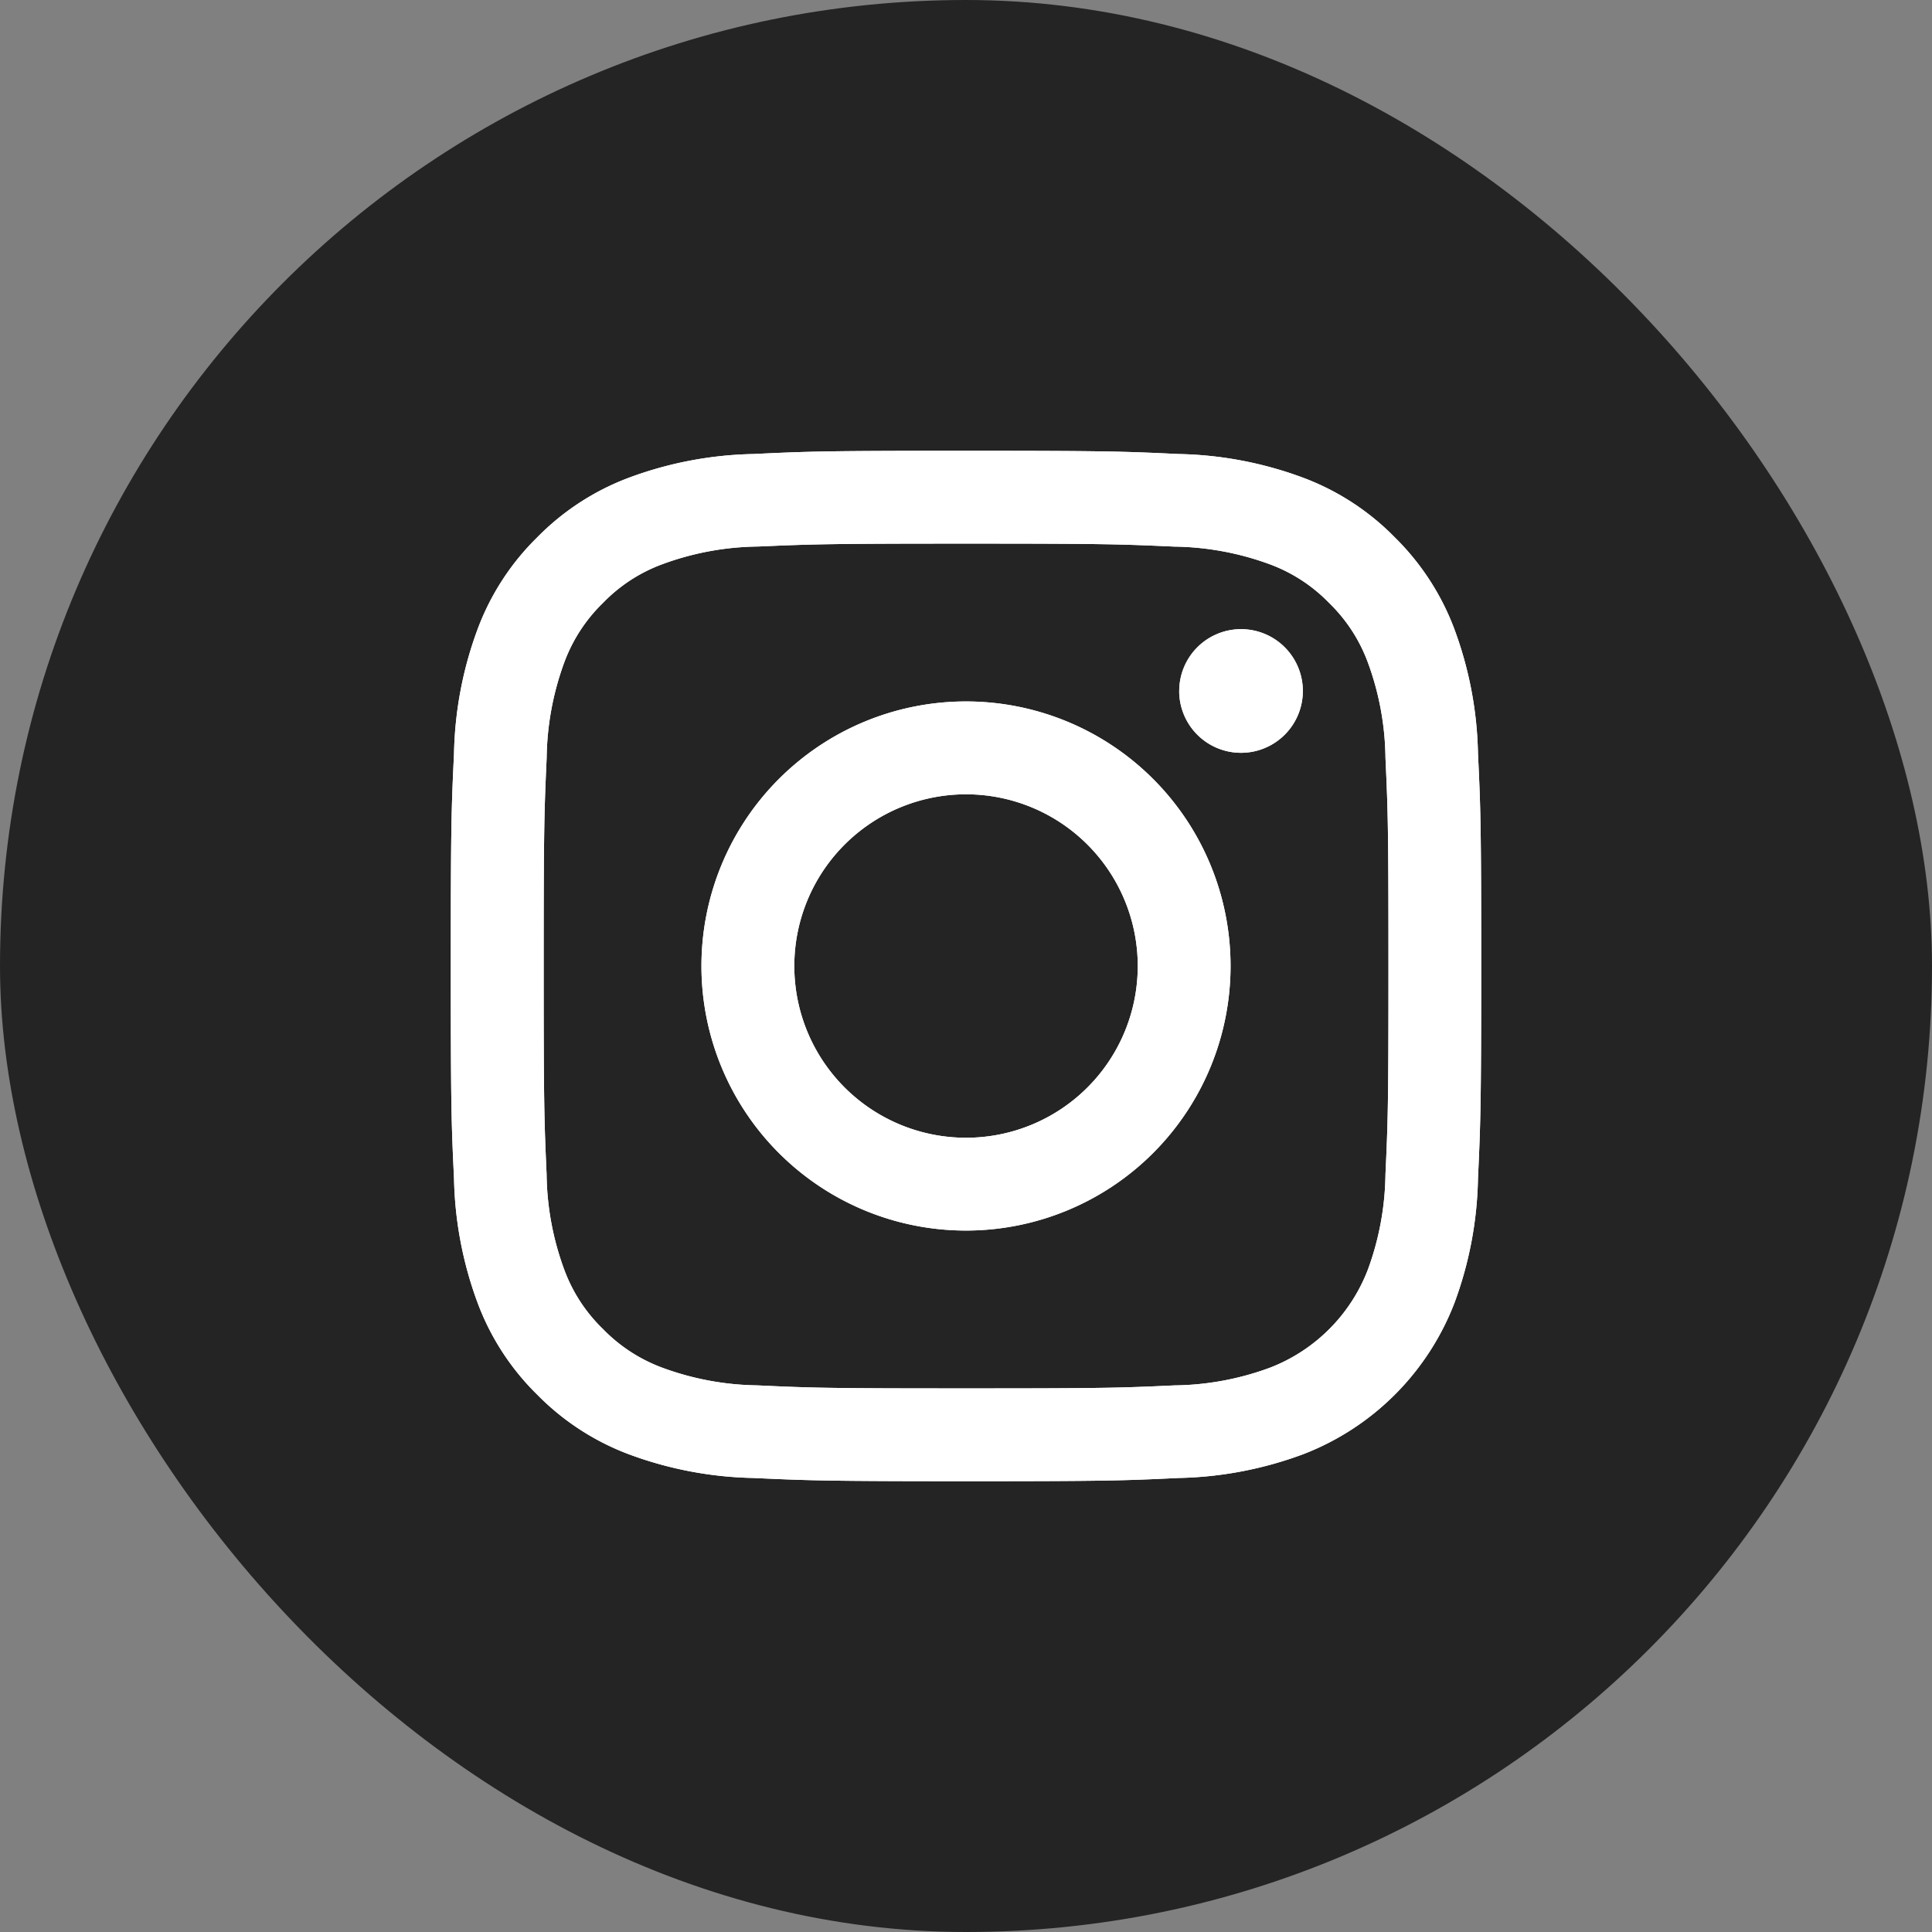
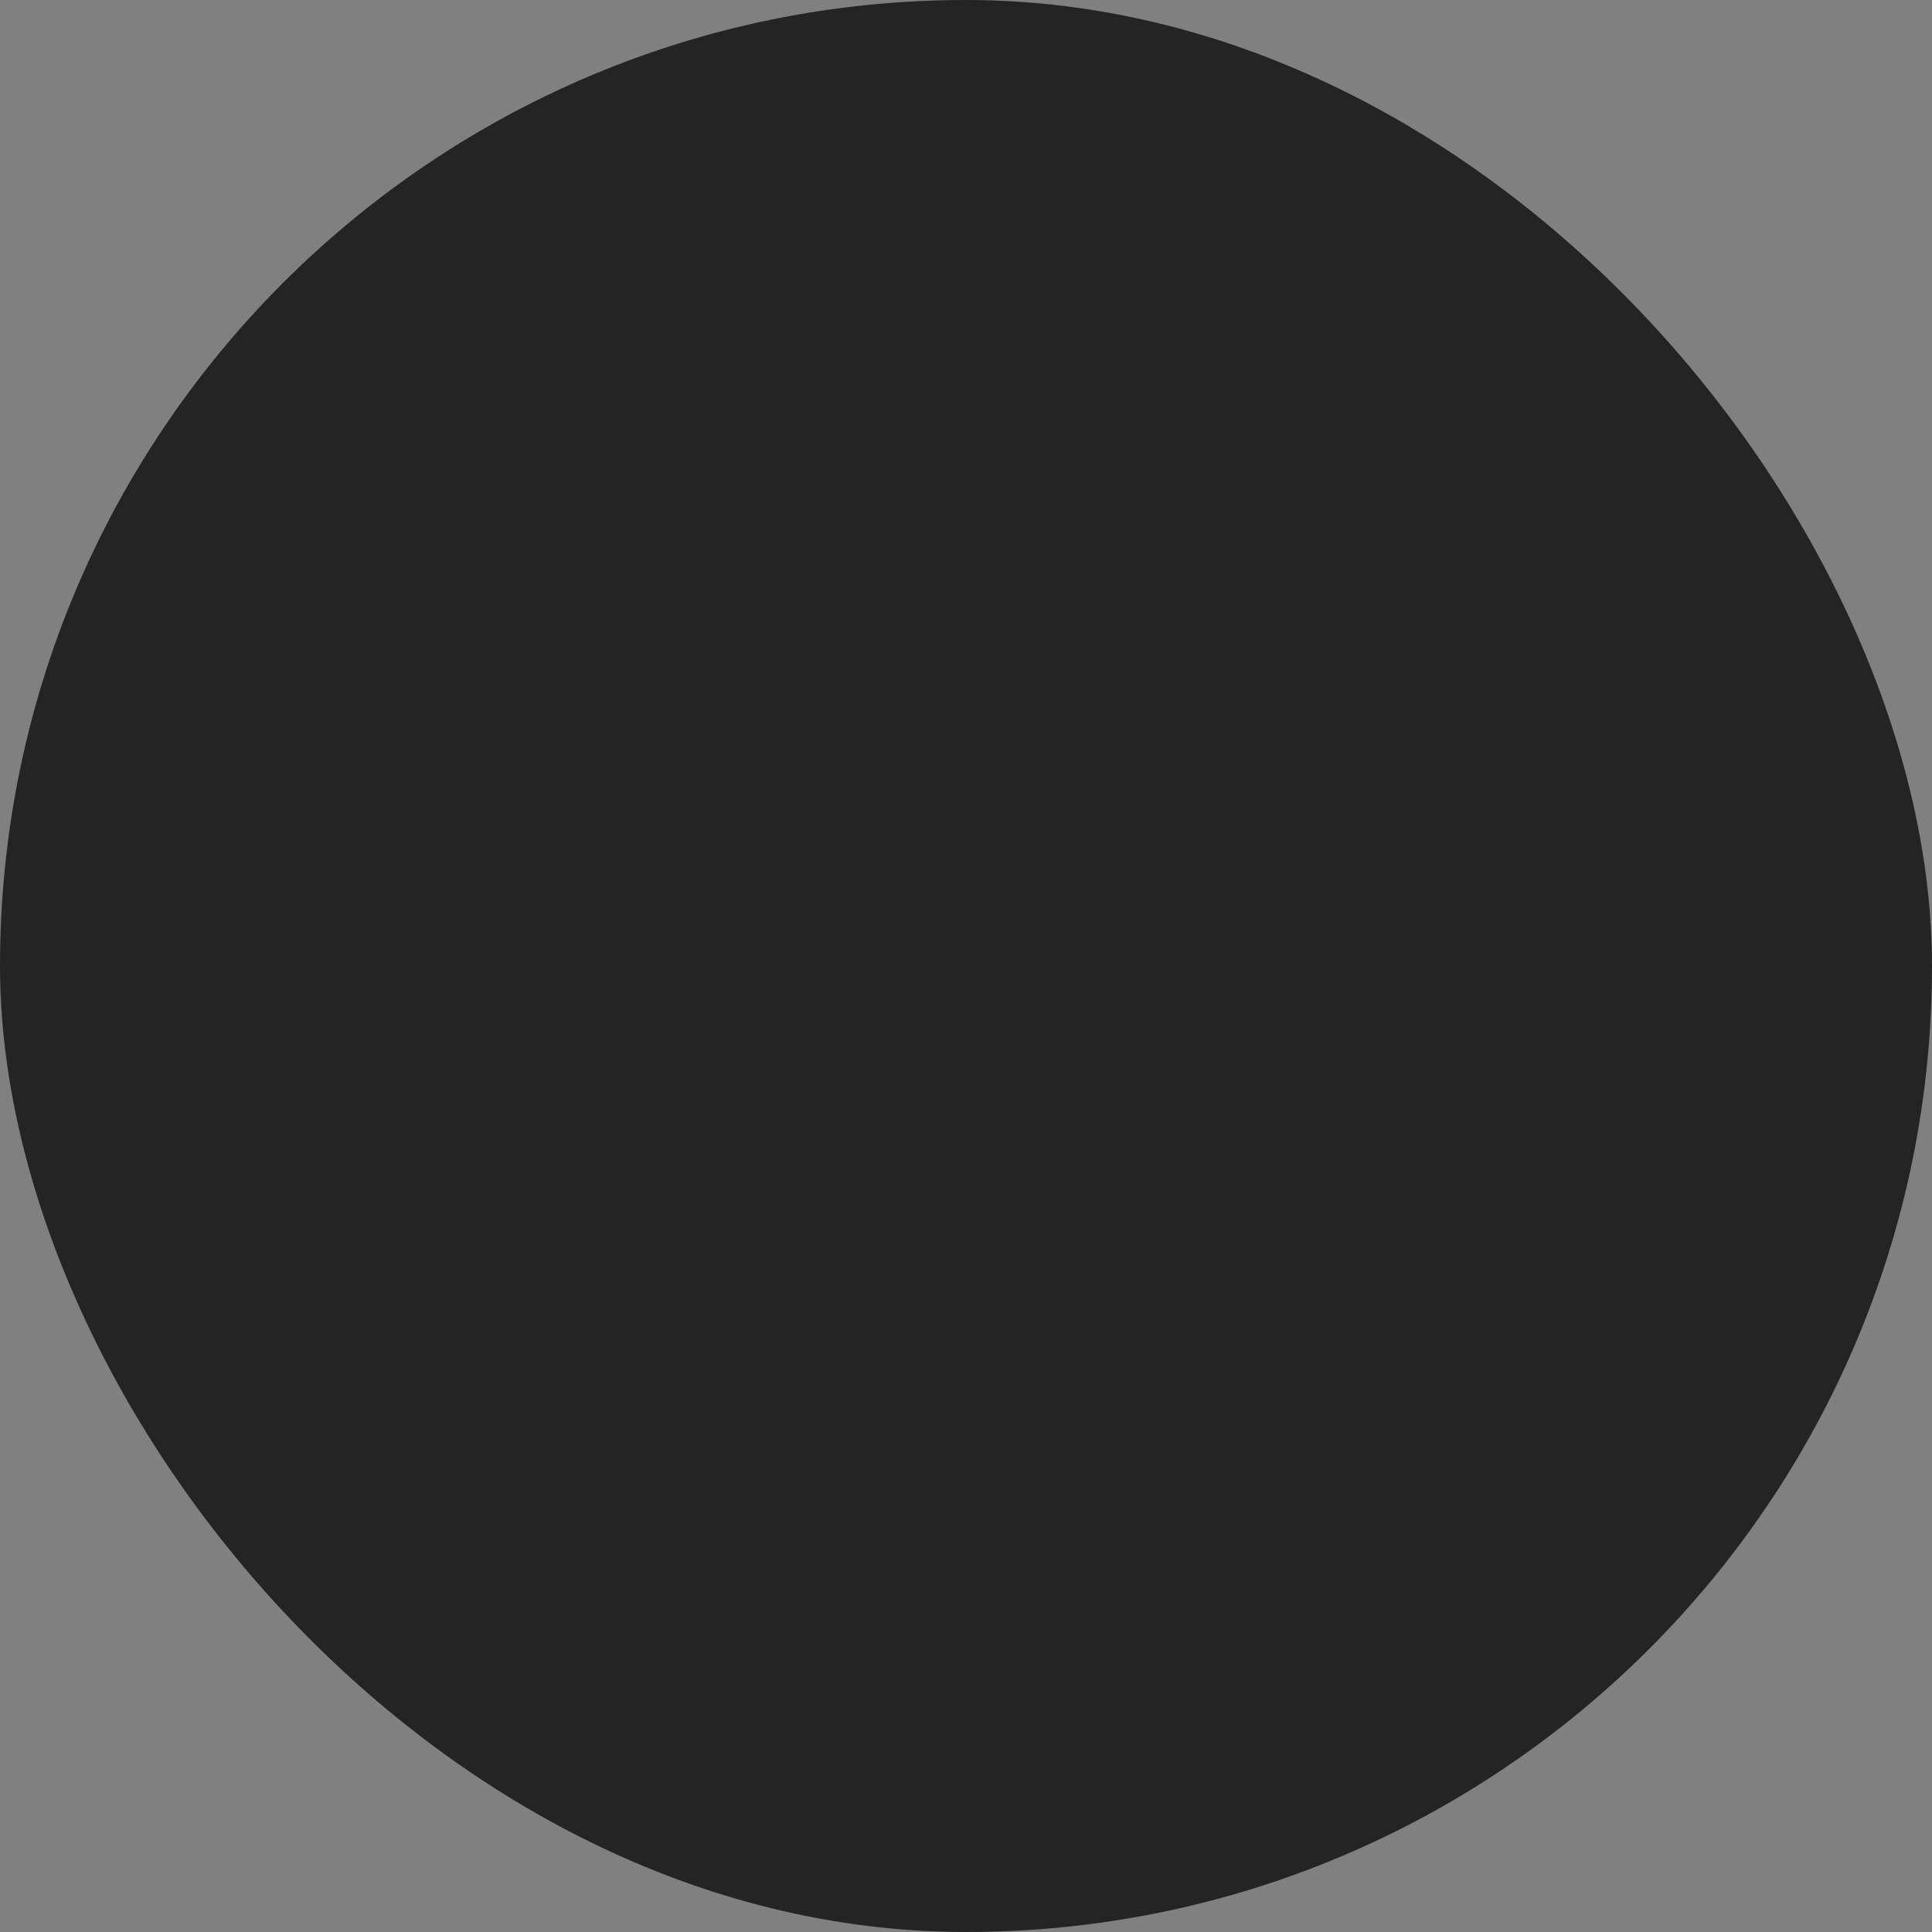
<svg xmlns="http://www.w3.org/2000/svg" width="60" height="60" viewBox="0 0 60 60">
  <rect x="0" y="0" width="60" height="60" fill="#808080" stroke="none" />
  <g id="Insta" transform="translate(-696 -1833)">
    <rect id="Rectangle_2" data-name="Rectangle 2" width="60" height="60" rx="30" transform="translate(696 1833)" fill="#242424" />
    <g id="instagram-2016_2_" data-name="instagram-2016(2)" transform="translate(710 1847)">
-       <path id="Path_3" data-name="Path 3" d="M10.668,16A5.333,5.333,0,1,1,16,21.334,5.333,5.333,0,0,1,10.668,16M7.784,16A8.216,8.216,0,1,0,16,7.784,8.216,8.216,0,0,0,7.784,16M22.621,7.458a1.92,1.92,0,1,0,1.921-1.919h0a1.921,1.921,0,0,0-1.92,1.919M9.536,29.024a8.843,8.843,0,0,1-2.971-.55,4.973,4.973,0,0,1-1.84-1.2,4.936,4.936,0,0,1-1.2-1.839,8.835,8.835,0,0,1-.55-2.971C2.9,20.78,2.884,20.273,2.884,16s.017-4.778.093-6.466a8.9,8.9,0,0,1,.55-2.971,4.973,4.973,0,0,1,1.2-1.84,4.931,4.931,0,0,1,1.84-1.2,8.835,8.835,0,0,1,2.971-.55C11.223,2.9,11.729,2.882,16,2.882s4.778.017,6.466.093a8.9,8.9,0,0,1,2.971.55,4.957,4.957,0,0,1,1.84,1.2,4.957,4.957,0,0,1,1.2,1.84,8.835,8.835,0,0,1,.55,2.971c.078,1.688.093,2.193.093,6.466s-.015,4.778-.093,6.466a8.876,8.876,0,0,1-.55,2.971,5.3,5.3,0,0,1-3.037,3.036,8.835,8.835,0,0,1-2.971.55c-1.687.078-2.193.093-6.466.093s-4.778-.015-6.464-.093M9.4.1A11.732,11.732,0,0,0,5.52.84,7.848,7.848,0,0,0,2.686,2.686,7.818,7.818,0,0,0,.84,5.52,11.736,11.736,0,0,0,.1,9.4C.018,11.11,0,11.655,0,16s.018,4.89.1,6.6A11.735,11.735,0,0,0,.84,26.48a7.821,7.821,0,0,0,1.846,2.834A7.867,7.867,0,0,0,5.52,31.16,11.743,11.743,0,0,0,9.4,31.9c1.707.078,2.251.1,6.6.1s4.89-.018,6.6-.1a11.735,11.735,0,0,0,3.884-.743,8.18,8.18,0,0,0,4.68-4.68A11.7,11.7,0,0,0,31.9,22.6c.078-1.707.1-2.251.1-6.6s-.018-4.89-.1-6.6A11.731,11.731,0,0,0,31.16,5.52a7.868,7.868,0,0,0-1.846-2.834A7.829,7.829,0,0,0,26.481.84,11.717,11.717,0,0,0,22.6.1C20.892.019,20.346,0,16,0S11.11.018,9.4.1" transform="translate(0 0)" fill="#fff" />
-       <path id="Path_4" data-name="Path 4" d="M10.668,16A5.333,5.333,0,1,1,16,21.334,5.333,5.333,0,0,1,10.668,16M7.784,16A8.216,8.216,0,1,0,16,7.784,8.216,8.216,0,0,0,7.784,16M22.621,7.458a1.92,1.92,0,1,0,1.921-1.919h0a1.921,1.921,0,0,0-1.92,1.919M9.536,29.024a8.843,8.843,0,0,1-2.971-.55,4.973,4.973,0,0,1-1.84-1.2,4.936,4.936,0,0,1-1.2-1.839,8.835,8.835,0,0,1-.55-2.971C2.9,20.78,2.884,20.273,2.884,16s.017-4.778.093-6.466a8.9,8.9,0,0,1,.55-2.971,4.973,4.973,0,0,1,1.2-1.84,4.931,4.931,0,0,1,1.84-1.2,8.835,8.835,0,0,1,2.971-.55C11.223,2.9,11.729,2.882,16,2.882s4.778.017,6.466.093a8.9,8.9,0,0,1,2.971.55,4.957,4.957,0,0,1,1.84,1.2,4.957,4.957,0,0,1,1.2,1.84,8.835,8.835,0,0,1,.55,2.971c.078,1.688.093,2.193.093,6.466s-.015,4.778-.093,6.466a8.876,8.876,0,0,1-.55,2.971,5.3,5.3,0,0,1-3.037,3.036,8.835,8.835,0,0,1-2.971.55c-1.687.078-2.193.093-6.466.093s-4.778-.015-6.464-.093M9.4.1A11.732,11.732,0,0,0,5.52.84,7.848,7.848,0,0,0,2.686,2.686,7.818,7.818,0,0,0,.84,5.52,11.736,11.736,0,0,0,.1,9.4C.018,11.11,0,11.655,0,16s.018,4.89.1,6.6A11.735,11.735,0,0,0,.84,26.48a7.821,7.821,0,0,0,1.846,2.834A7.867,7.867,0,0,0,5.52,31.16,11.743,11.743,0,0,0,9.4,31.9c1.707.078,2.251.1,6.6.1s4.89-.018,6.6-.1a11.735,11.735,0,0,0,3.884-.743,8.18,8.18,0,0,0,4.68-4.68A11.7,11.7,0,0,0,31.9,22.6c.078-1.707.1-2.251.1-6.6s-.018-4.89-.1-6.6A11.731,11.731,0,0,0,31.16,5.52a7.868,7.868,0,0,0-1.846-2.834A7.829,7.829,0,0,0,26.481.84,11.717,11.717,0,0,0,22.6.1C20.892.019,20.346,0,16,0S11.11.018,9.4.1" transform="translate(0 0)" fill="#fff" />
-     </g>
+       </g>
  </g>
</svg>